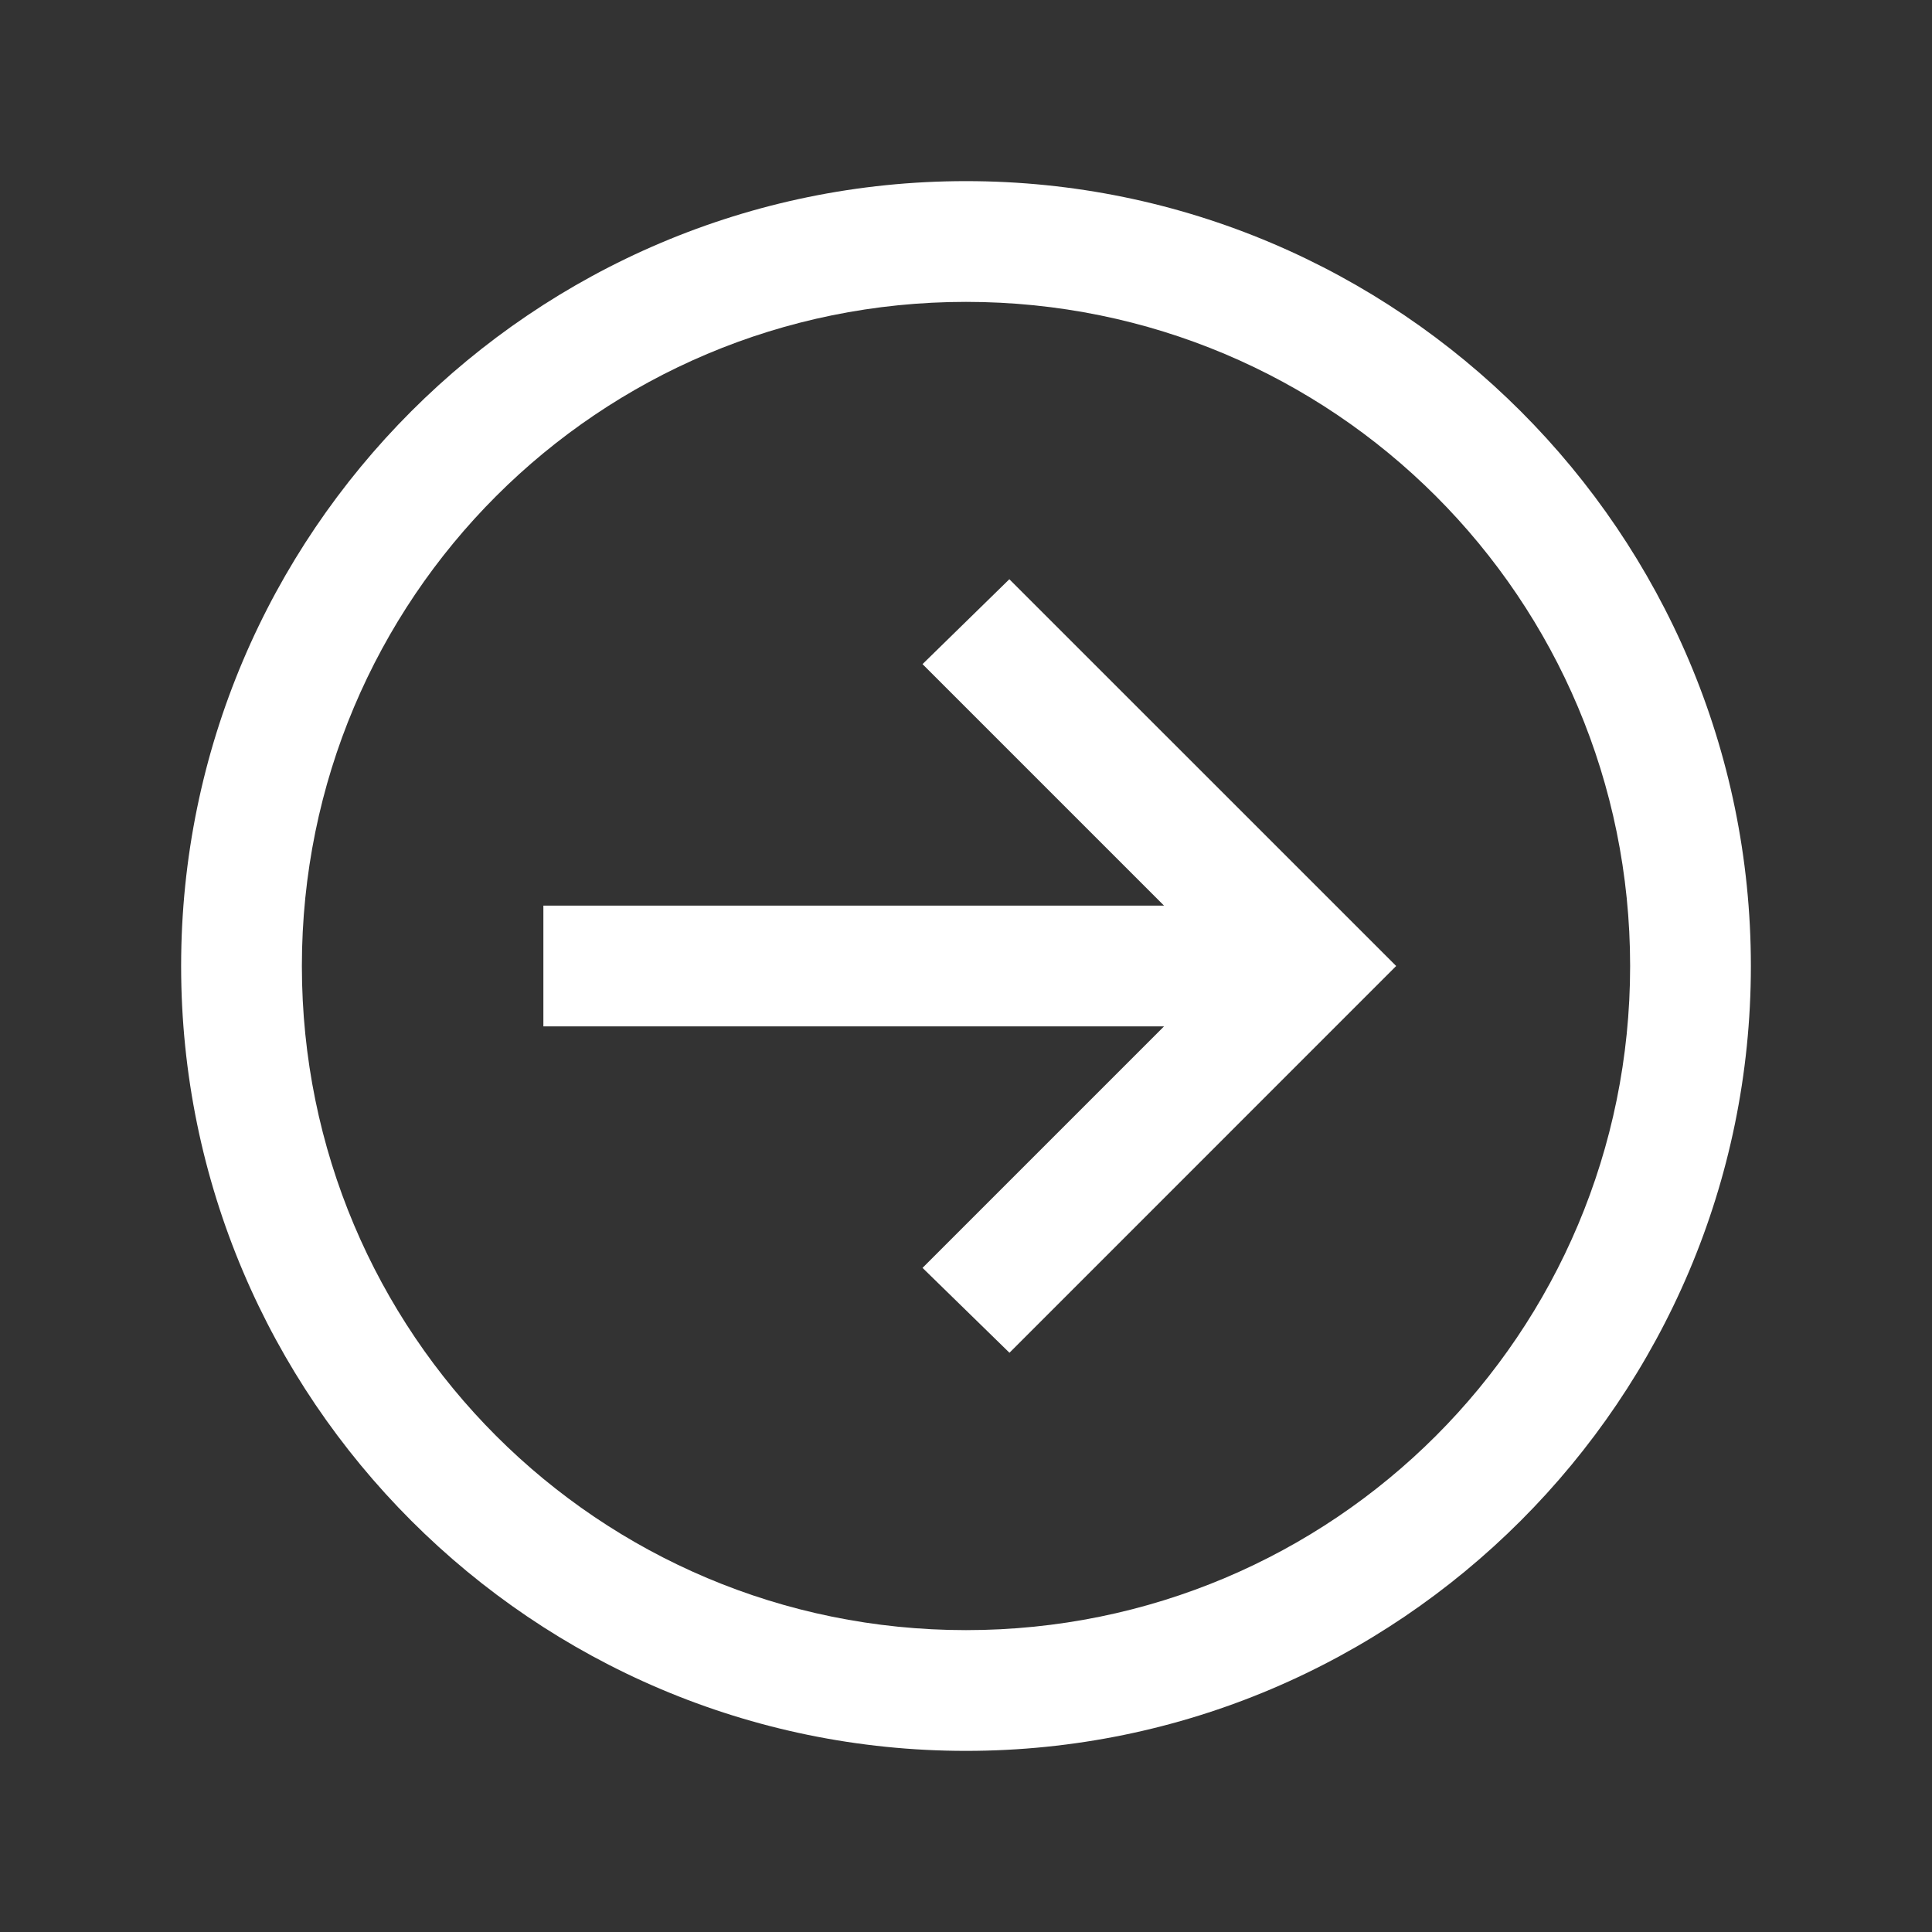
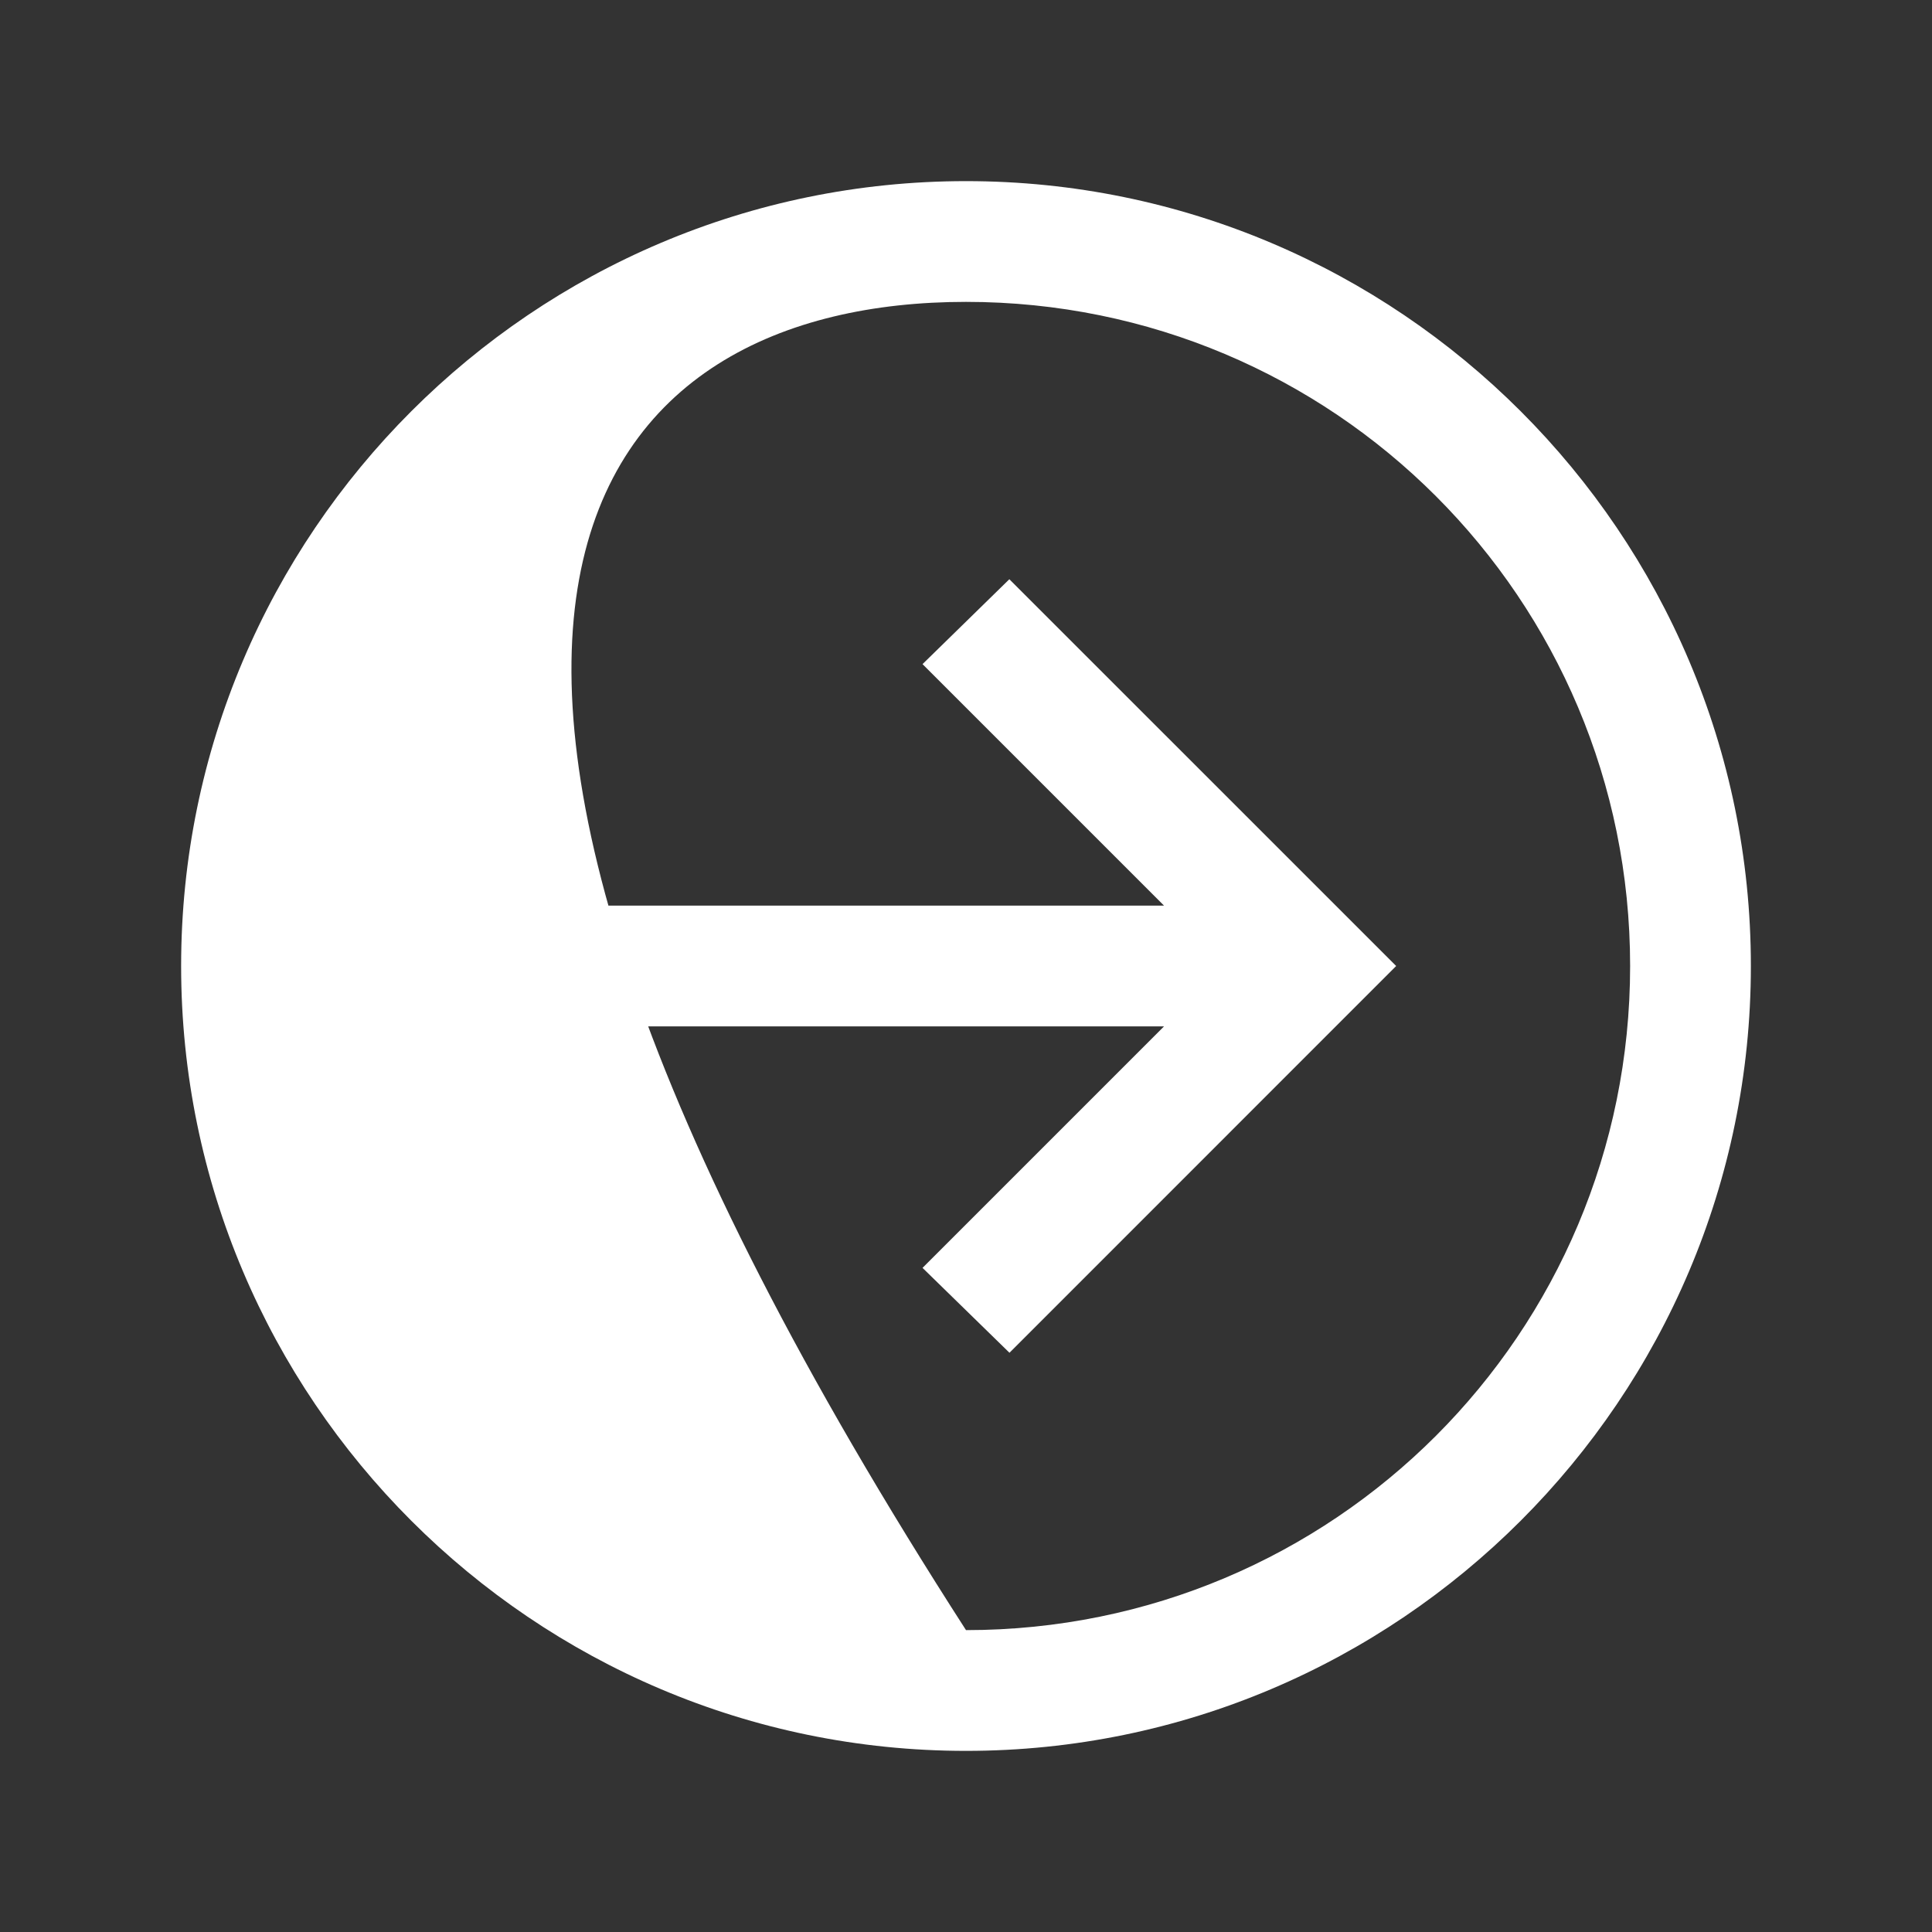
<svg xmlns="http://www.w3.org/2000/svg" width="64" height="64" viewBox="0 0 64 64" fill="none">
  <rect x="0" y="0" width="64" height="64" fill="#333333" stroke="none" />
-   <path d="M32 58C46.336 58 58 46.336 58 32C58 17.664 46.336 6 32 6C17.664 6 6 17.664 6 32C6 46.336 17.664 58 32 58ZM32 54C19.826 54 10 44.174 10 32C10 19.826 19.826 10 32 10C44.174 10 54 19.826 54 32C54 44.174 44.174 54 32 54ZM33.44 44.812L44.81 33.44L46.25 32L44.81 30.56L33.436 19.188L30.56 22L38.56 30H18V34H38.56L30.56 42L33.44 44.812Z" fill="white" />
+   <path d="M32 58C46.336 58 58 46.336 58 32C58 17.664 46.336 6 32 6C17.664 6 6 17.664 6 32C6 46.336 17.664 58 32 58ZM32 54C10 19.826 19.826 10 32 10C44.174 10 54 19.826 54 32C54 44.174 44.174 54 32 54ZM33.44 44.812L44.81 33.44L46.25 32L44.81 30.56L33.436 19.188L30.56 22L38.56 30H18V34H38.56L30.56 42L33.44 44.812Z" fill="white" />
</svg>